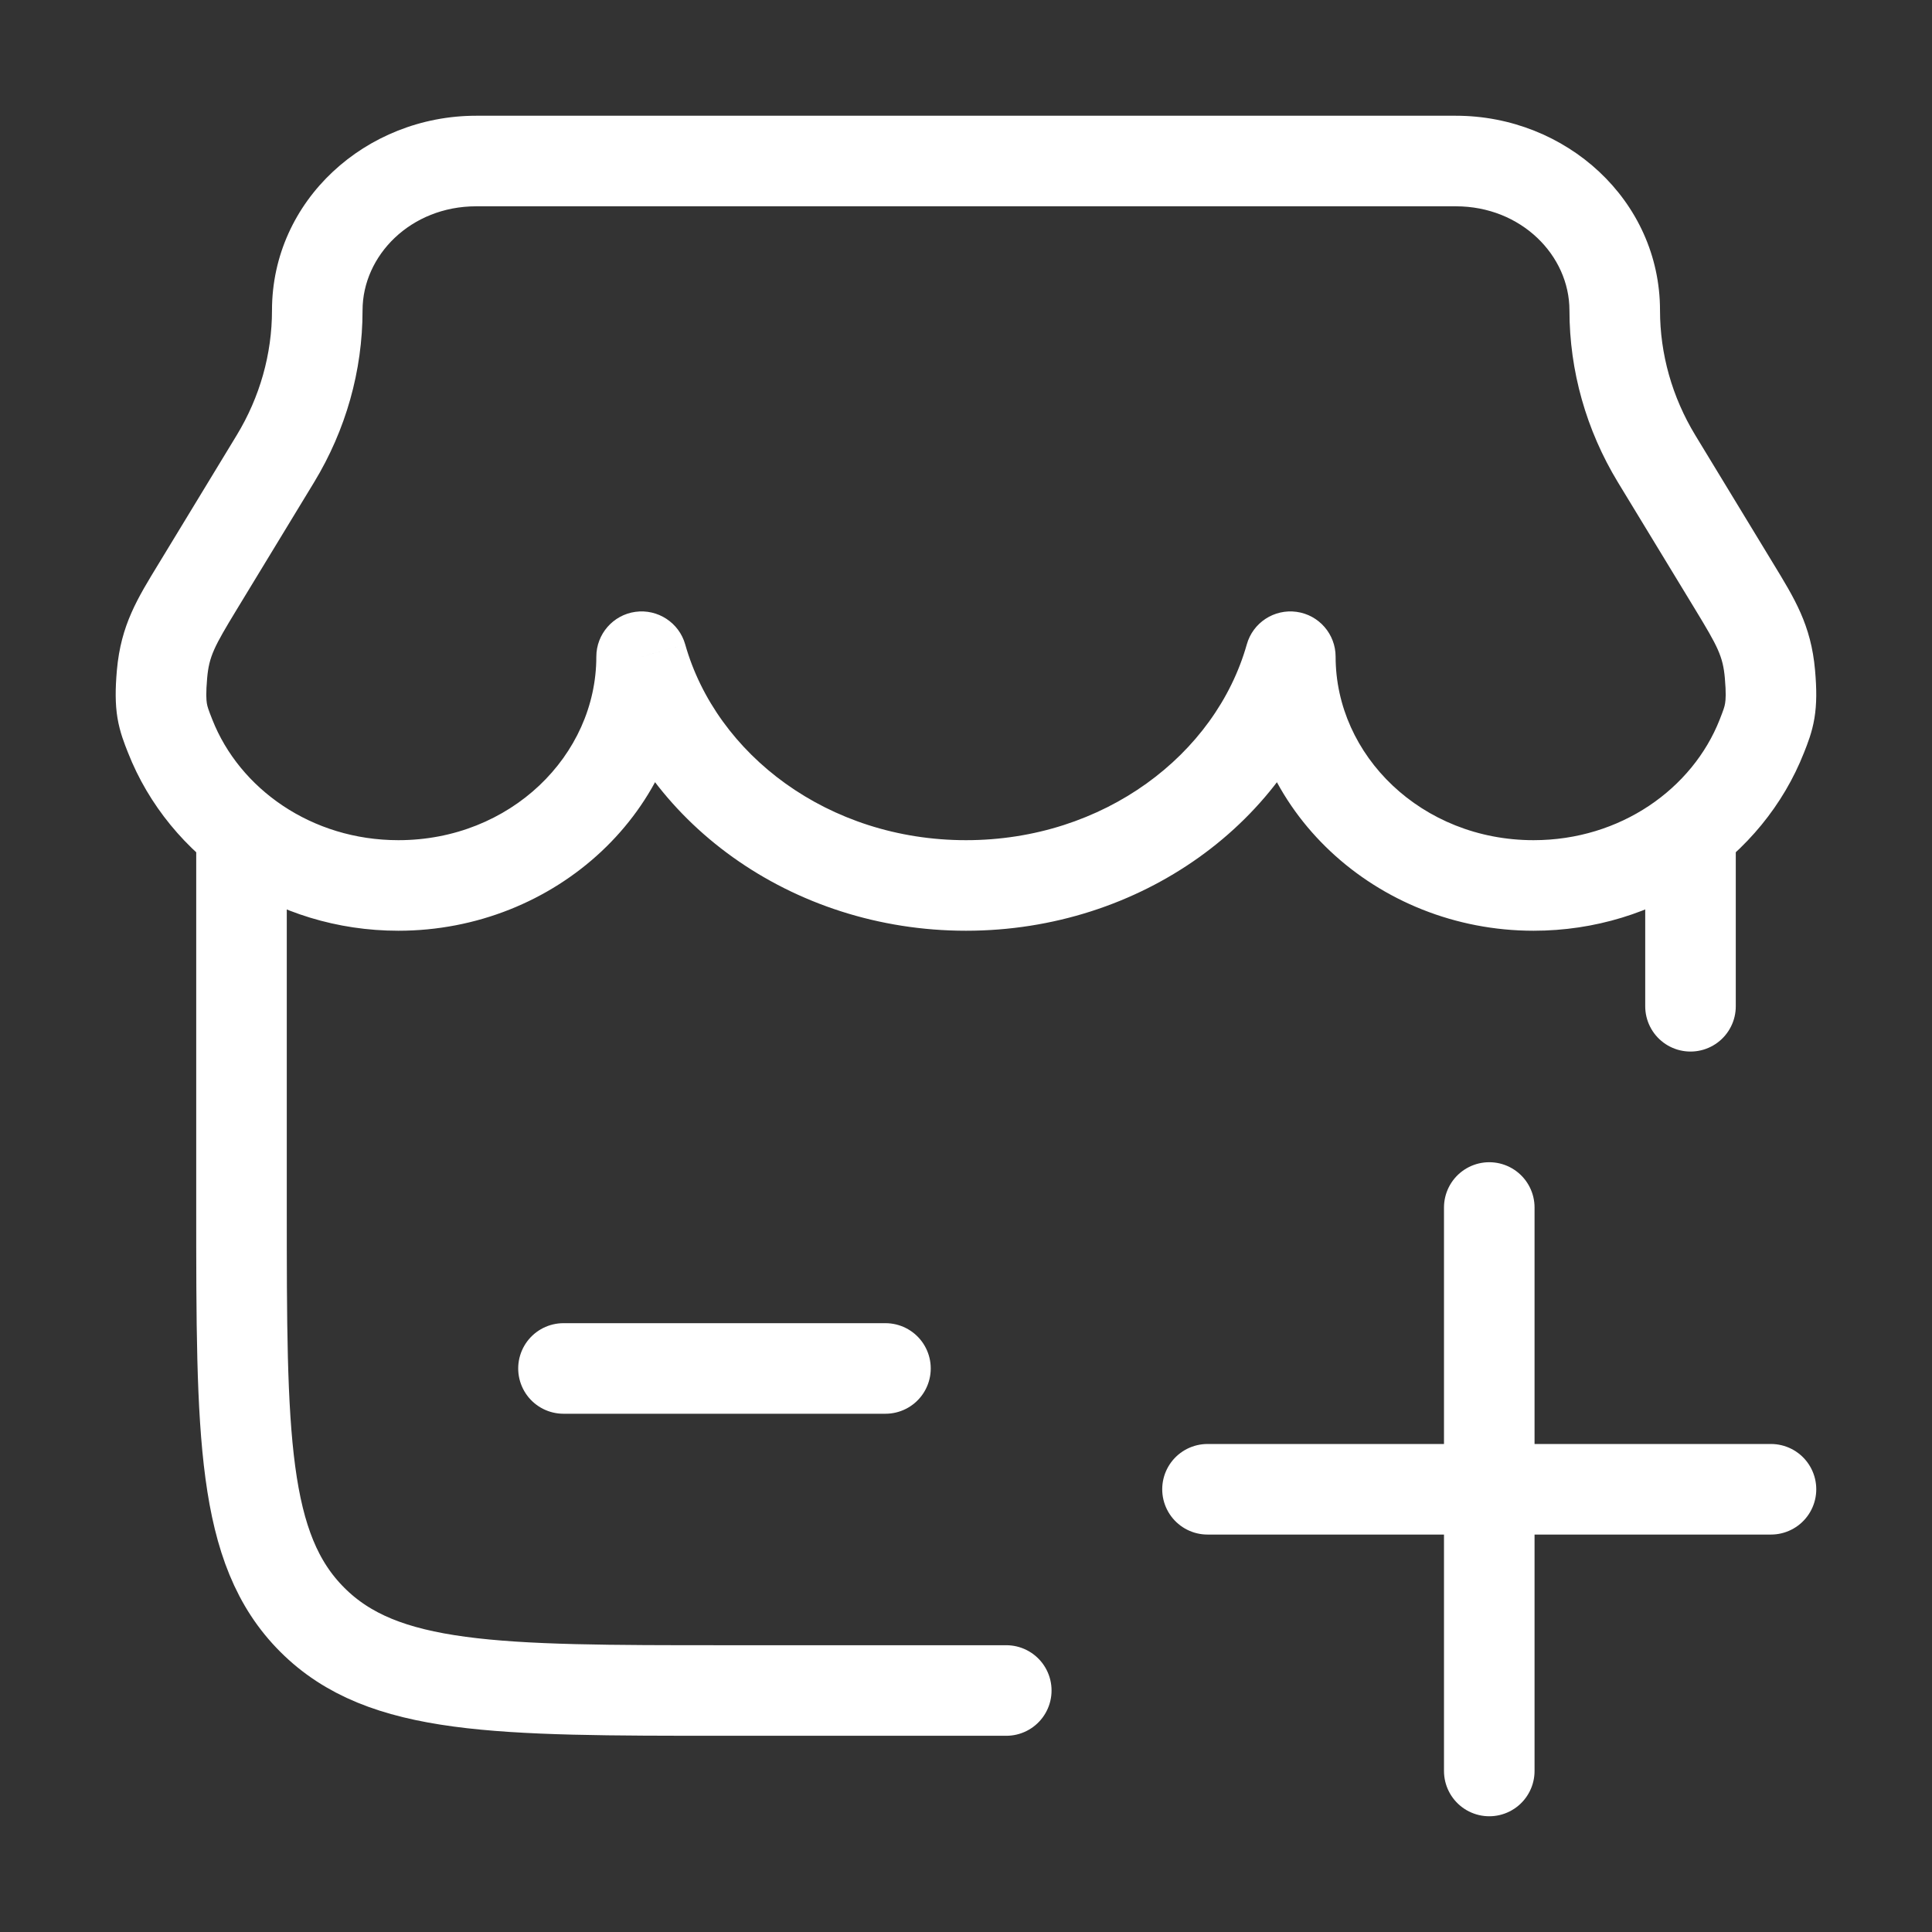
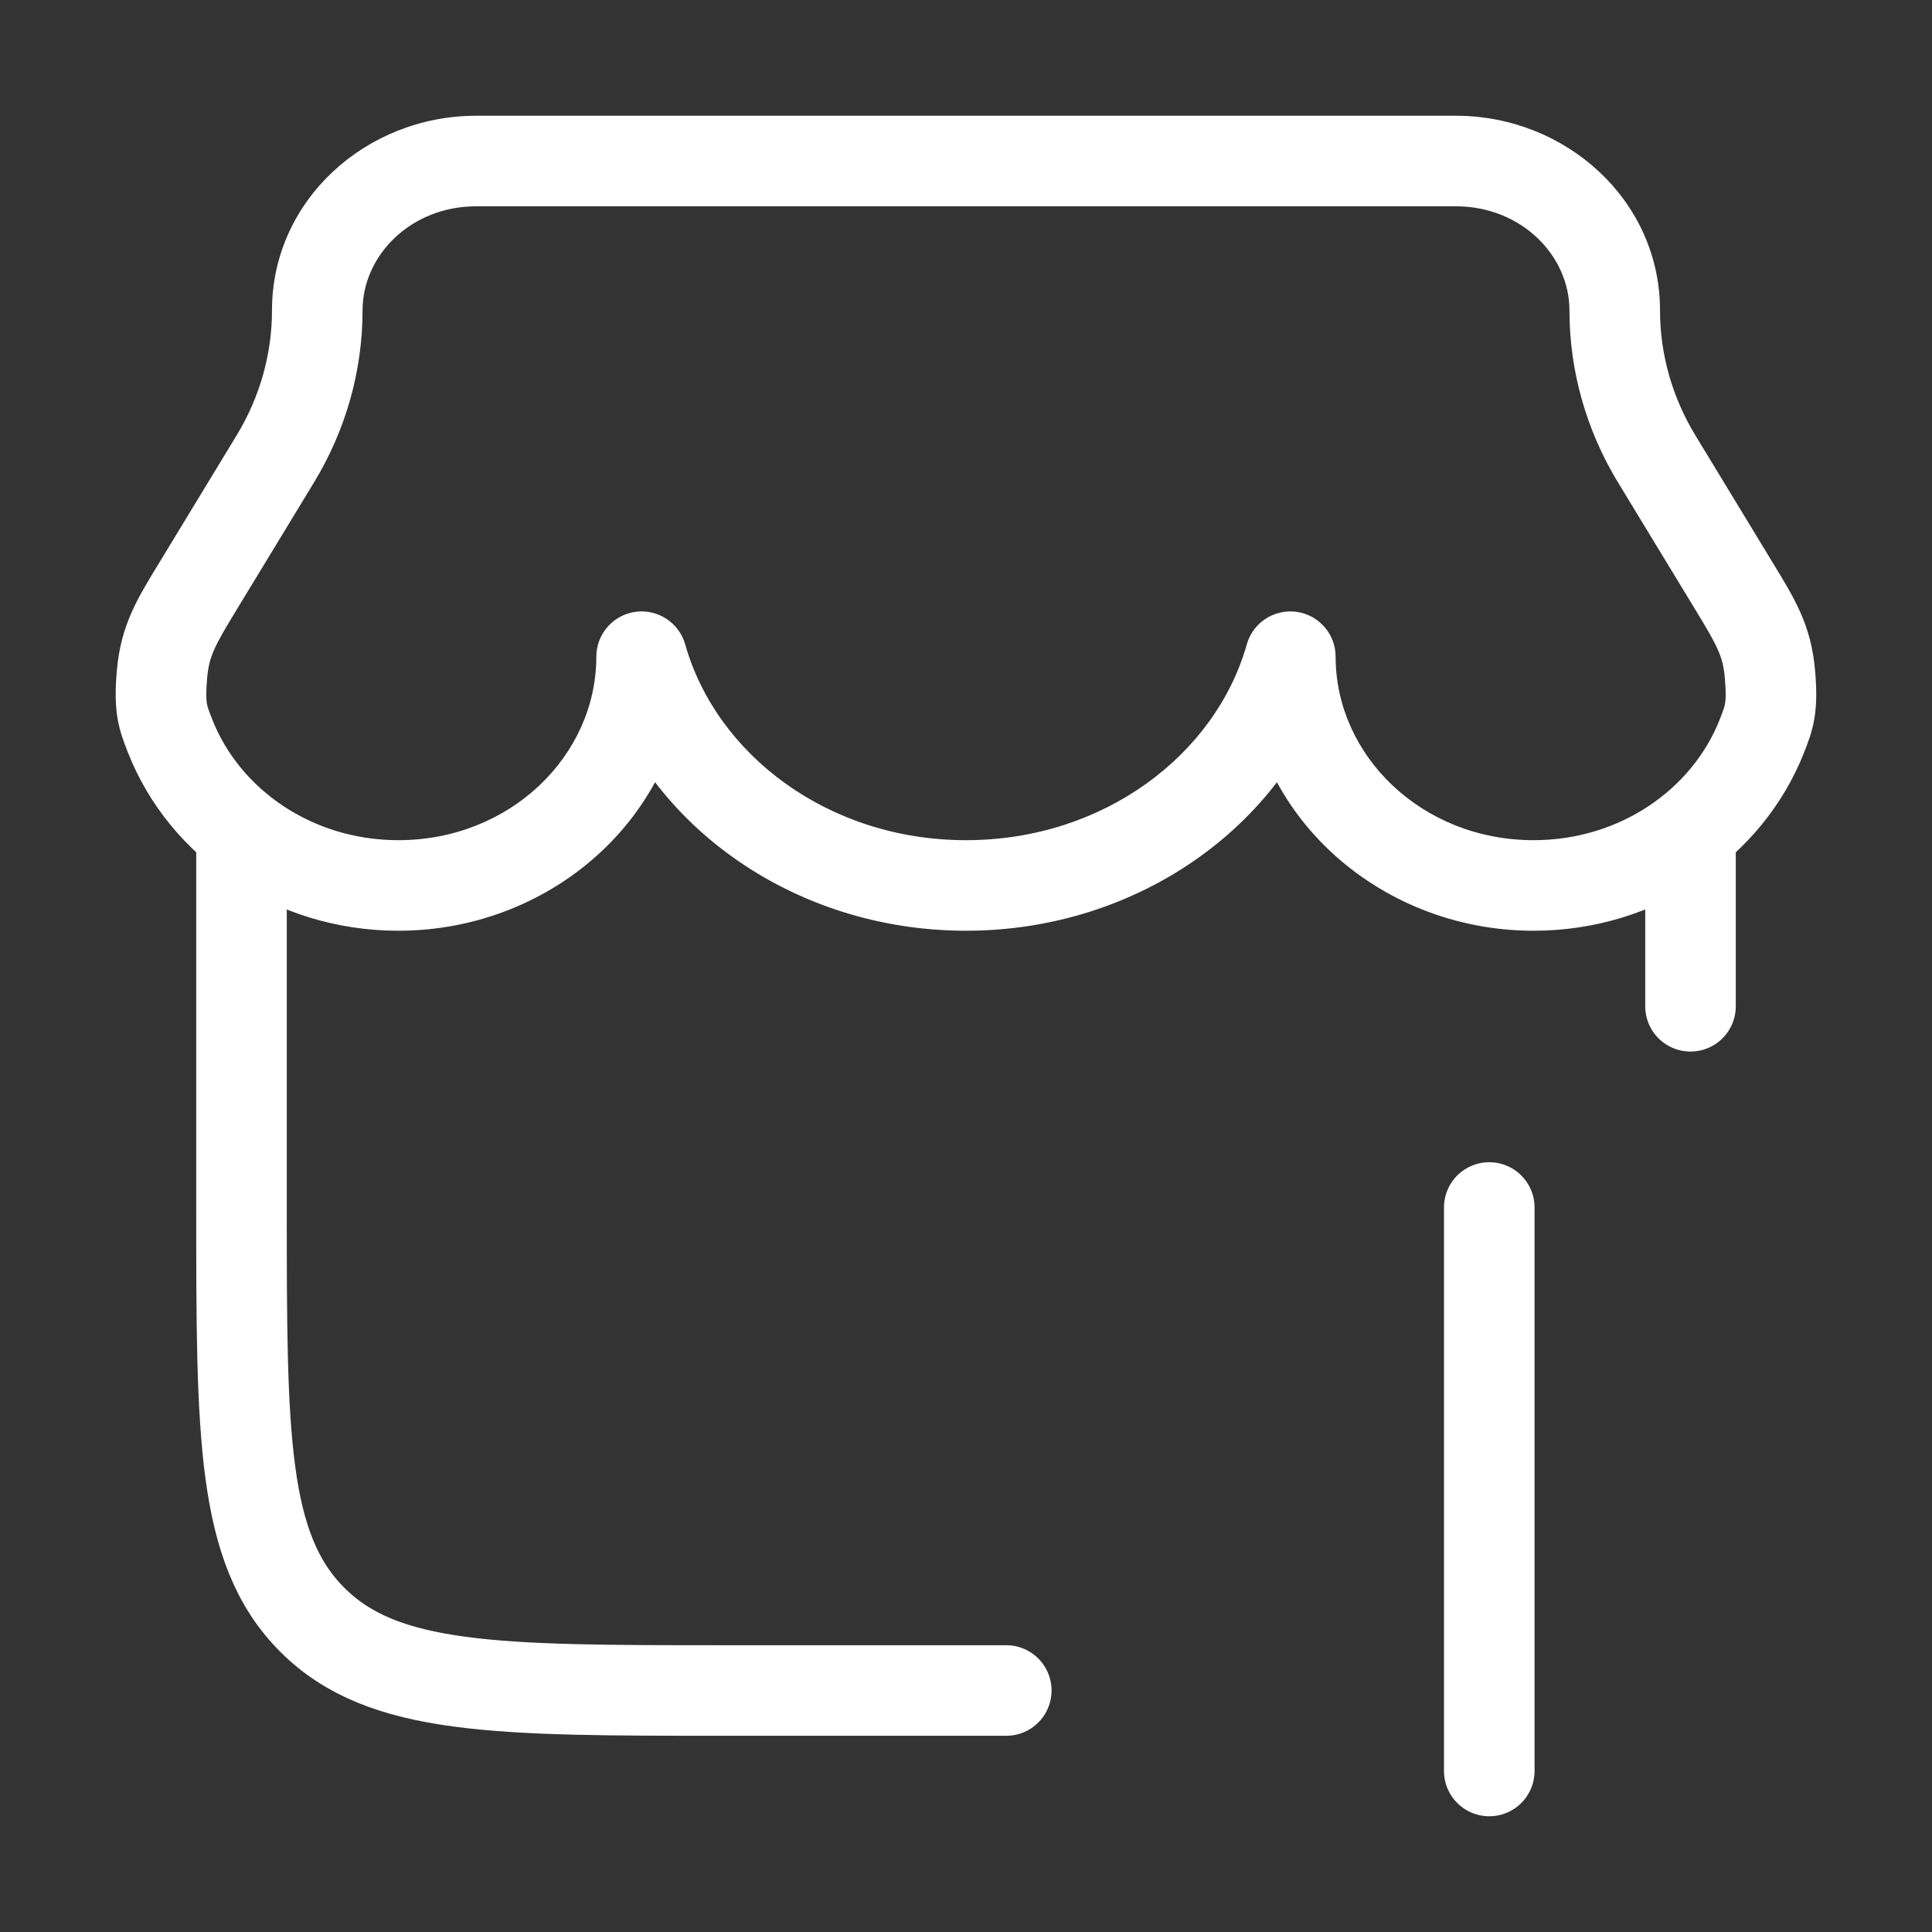
<svg xmlns="http://www.w3.org/2000/svg" width="32" height="32" viewBox="0 0 32 32" fill="none">
  <rect x="0" y="0" width="32" height="32" fill="#333333" stroke="none" />
  <path d="M10.627 10.877L11.349 10.673C11.247 10.313 10.895 10.083 10.524 10.134C10.154 10.185 9.877 10.503 9.877 10.877H10.627ZM2.818 12.191L3.516 11.917L3.516 11.917L2.818 12.191ZM29.182 12.191L28.484 11.917L28.484 11.917L29.182 12.191ZM21.372 10.877H22.122C22.122 10.503 21.846 10.185 21.475 10.134C21.104 10.083 20.752 10.313 20.651 10.673L21.372 10.877ZM3.277 9.712L3.918 10.101L3.918 10.101L3.277 9.712ZM4.562 7.597L3.921 7.208L3.921 7.208L4.562 7.597ZM28.723 9.712L28.082 10.101L28.082 10.101L28.723 9.712ZM27.438 7.597L28.079 7.208L28.079 7.208L27.438 7.597ZM29.316 11.166L28.569 11.232L28.569 11.232L29.316 11.166ZM2.683 11.166L1.936 11.101L1.936 11.101L2.683 11.166ZM9.877 10.877C9.877 12.513 8.453 13.916 6.598 13.916V15.416C9.194 15.416 11.377 13.427 11.377 10.877H9.877ZM6.598 13.916C5.16 13.916 3.967 13.064 3.516 11.917L2.12 12.466C2.805 14.209 4.568 15.416 6.598 15.416V13.916ZM28.484 11.917C28.033 13.064 26.84 13.916 25.401 13.916V15.416C27.431 15.416 29.194 14.209 29.88 12.466L28.484 11.917ZM25.401 13.916C23.546 13.916 22.122 12.513 22.122 10.877H20.622C20.622 13.427 22.806 15.416 25.401 15.416V13.916ZM16 13.916C13.717 13.916 11.865 12.498 11.349 10.673L9.906 11.081C10.622 13.615 13.113 15.416 16 15.416V13.916ZM20.651 10.673C20.135 12.498 18.283 13.916 16 13.916V15.416C18.887 15.416 21.378 13.615 22.094 11.081L20.651 10.673ZM3.918 10.101L5.203 7.987L3.921 7.208L2.636 9.323L3.918 10.101ZM29.364 9.323L28.079 7.208L26.797 7.987L28.082 10.101L29.364 9.323ZM7.887 3.417H24.113V1.917H7.887V3.417ZM27.495 5.141C27.495 3.318 25.937 1.917 24.113 1.917V3.417C25.196 3.417 25.995 4.231 25.995 5.141H27.495ZM28.079 7.208C27.695 6.575 27.495 5.863 27.495 5.141H25.995C25.995 6.143 26.273 7.123 26.797 7.987L28.079 7.208ZM6.005 5.141C6.005 4.231 6.803 3.417 7.887 3.417V1.917C6.063 1.917 4.505 3.318 4.505 5.141H6.005ZM29.88 12.466C29.938 12.319 30.014 12.132 30.053 11.894C30.092 11.658 30.09 11.408 30.063 11.101L28.569 11.232C28.591 11.483 28.583 11.591 28.573 11.649C28.564 11.707 28.548 11.753 28.484 11.917L29.88 12.466ZM28.082 10.101C28.449 10.706 28.537 10.868 28.569 11.232L30.063 11.101C29.997 10.348 29.722 9.912 29.364 9.323L28.082 10.101ZM5.203 7.987C5.727 7.123 6.005 6.143 6.005 5.141H4.505C4.505 5.863 4.305 6.575 3.921 7.208L5.203 7.987ZM3.516 11.917C3.451 11.753 3.436 11.707 3.426 11.649C3.417 11.591 3.409 11.483 3.431 11.232L1.936 11.101C1.909 11.408 1.907 11.658 1.946 11.894C1.986 12.132 2.062 12.319 2.12 12.466L3.516 11.917ZM2.636 9.323C2.277 9.912 2.003 10.348 1.936 11.101L3.431 11.232C3.463 10.868 3.551 10.706 3.918 10.101L2.636 9.323Z" fill="white" />
  <path d="M4 14V20C4 23.771 4 25.657 5.172 26.828C6.343 28 8.229 28 12 28H16.667M28 14V16.667" stroke="white" stroke-width="1.5" stroke-linecap="round" />
-   <path d="M9.333 22.666H14.666" stroke="white" stroke-width="1.5" stroke-linecap="round" />
-   <path d="M20 24.667H29.333M24.667 29.333L24.667 20" stroke="white" stroke-width="1.5" stroke-linecap="round" />
+   <path d="M20 24.667M24.667 29.333L24.667 20" stroke="white" stroke-width="1.5" stroke-linecap="round" />
</svg>